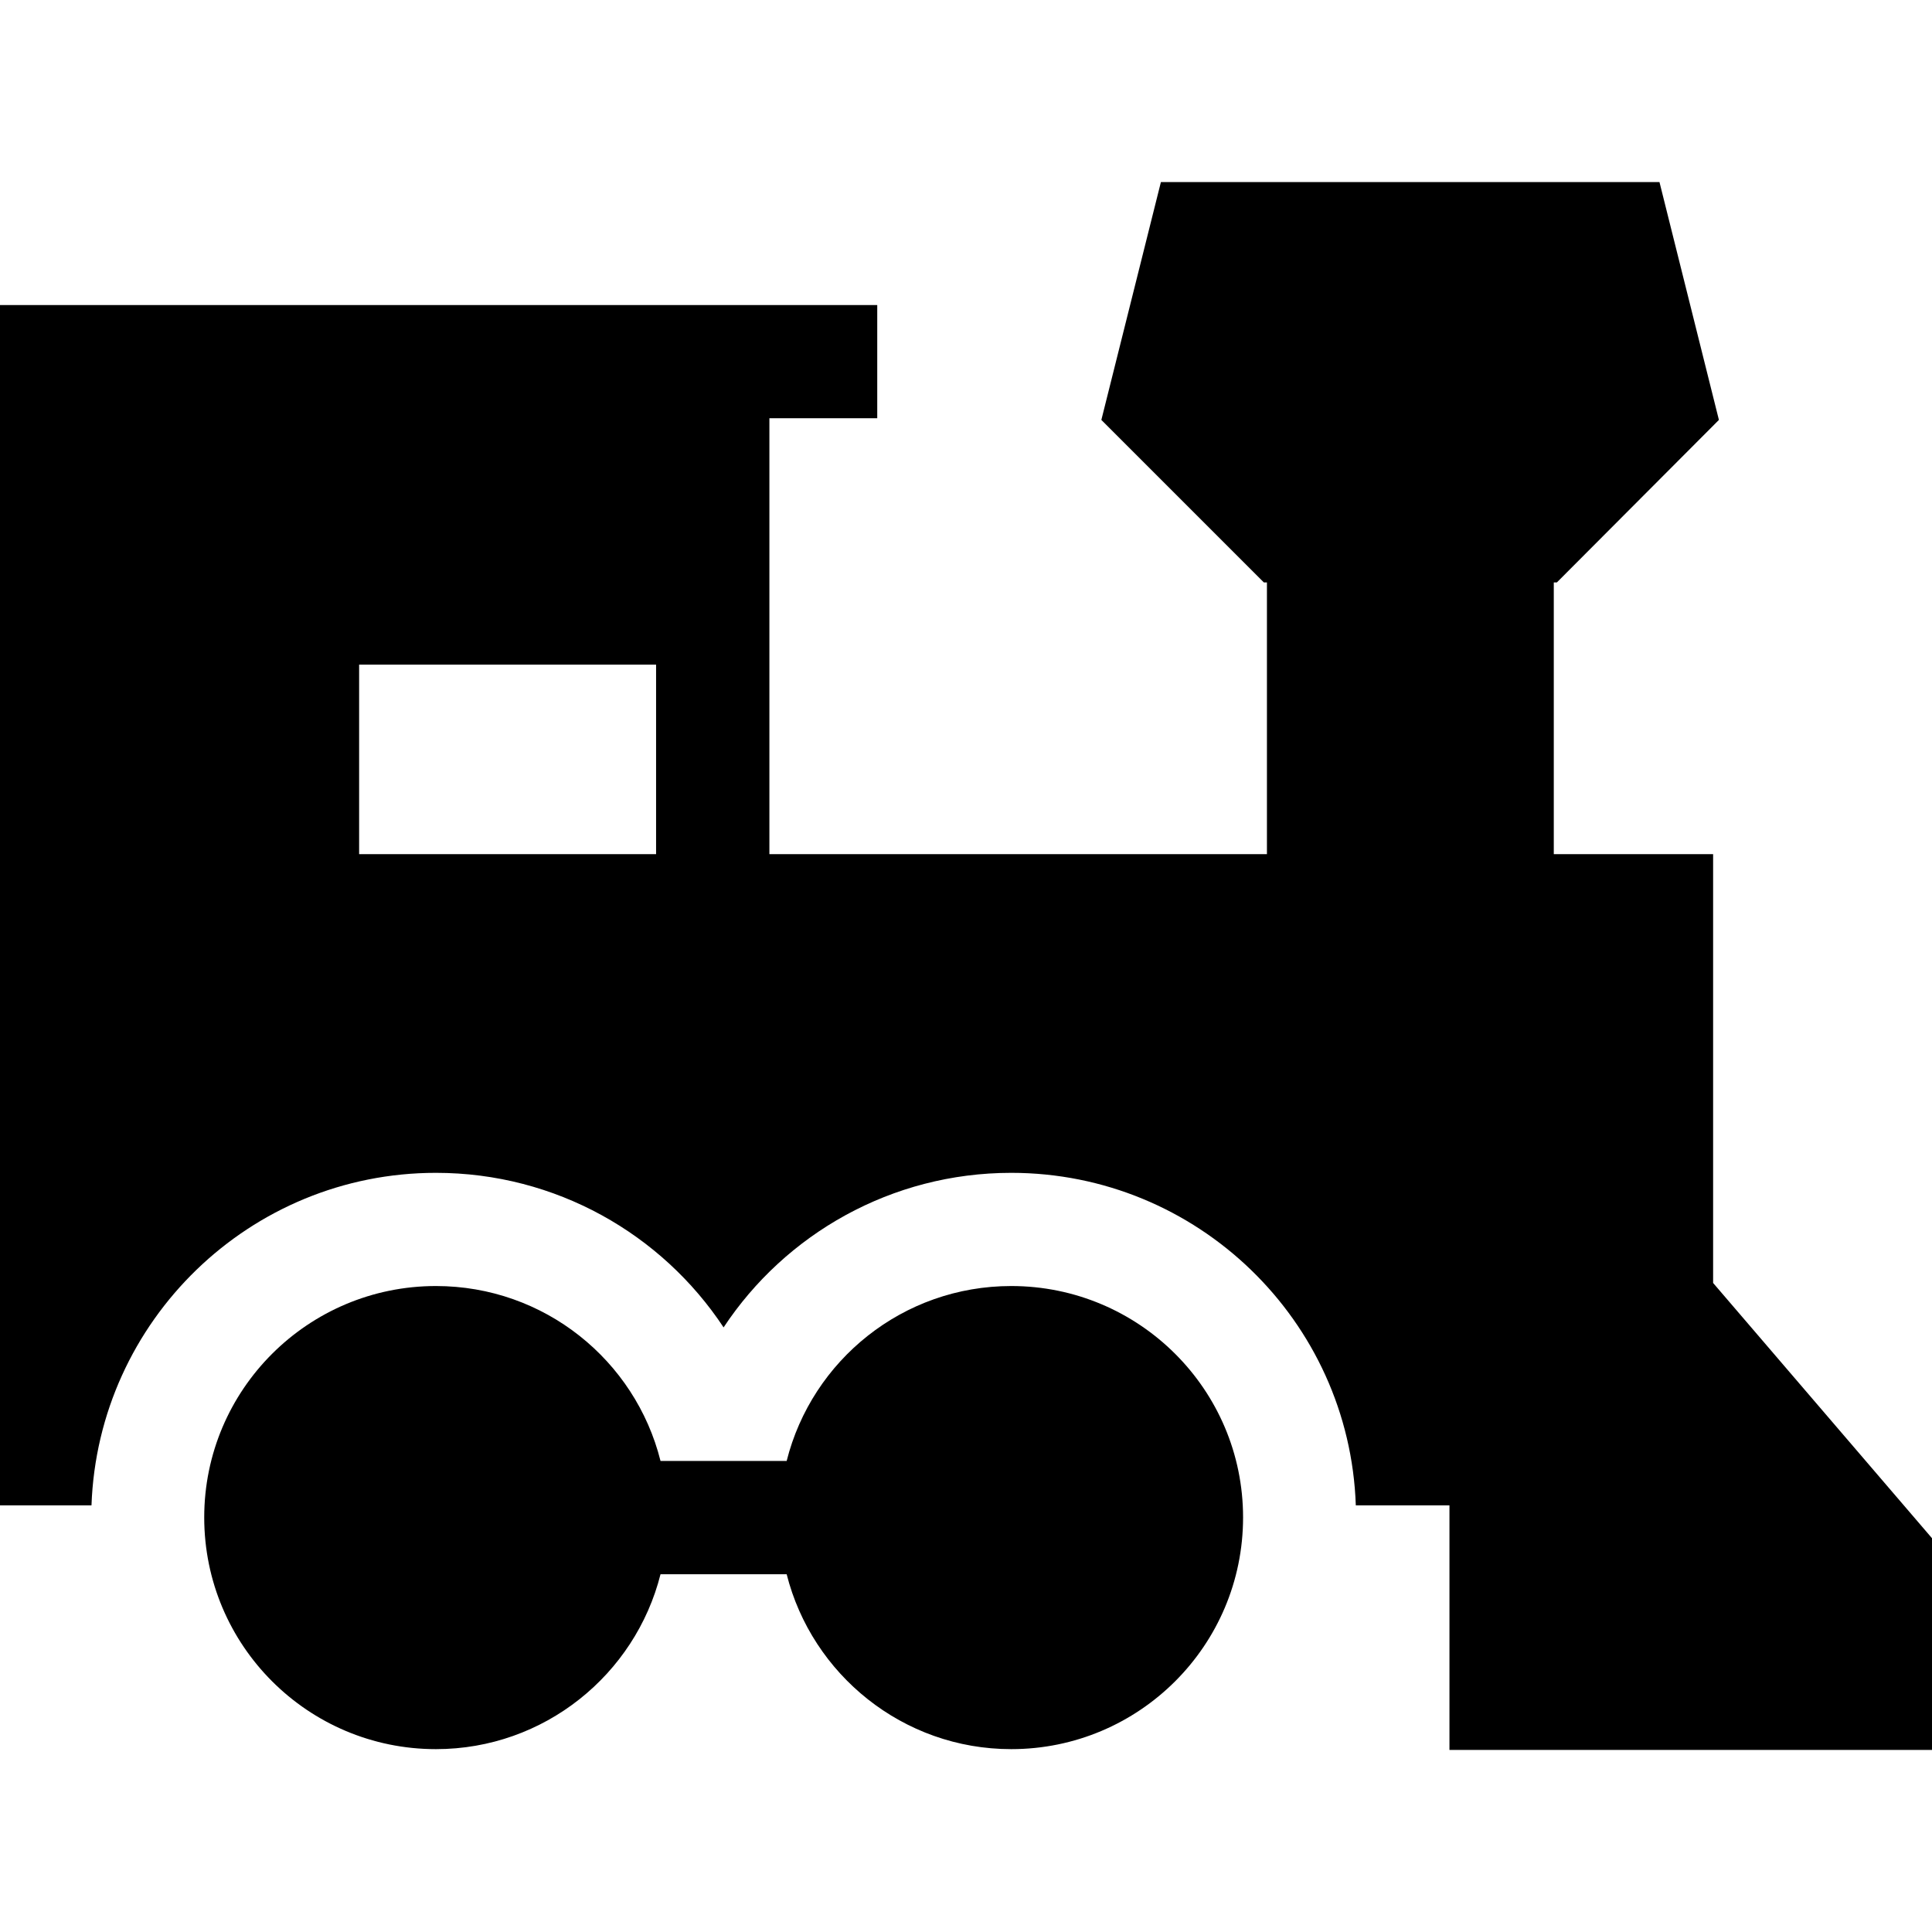
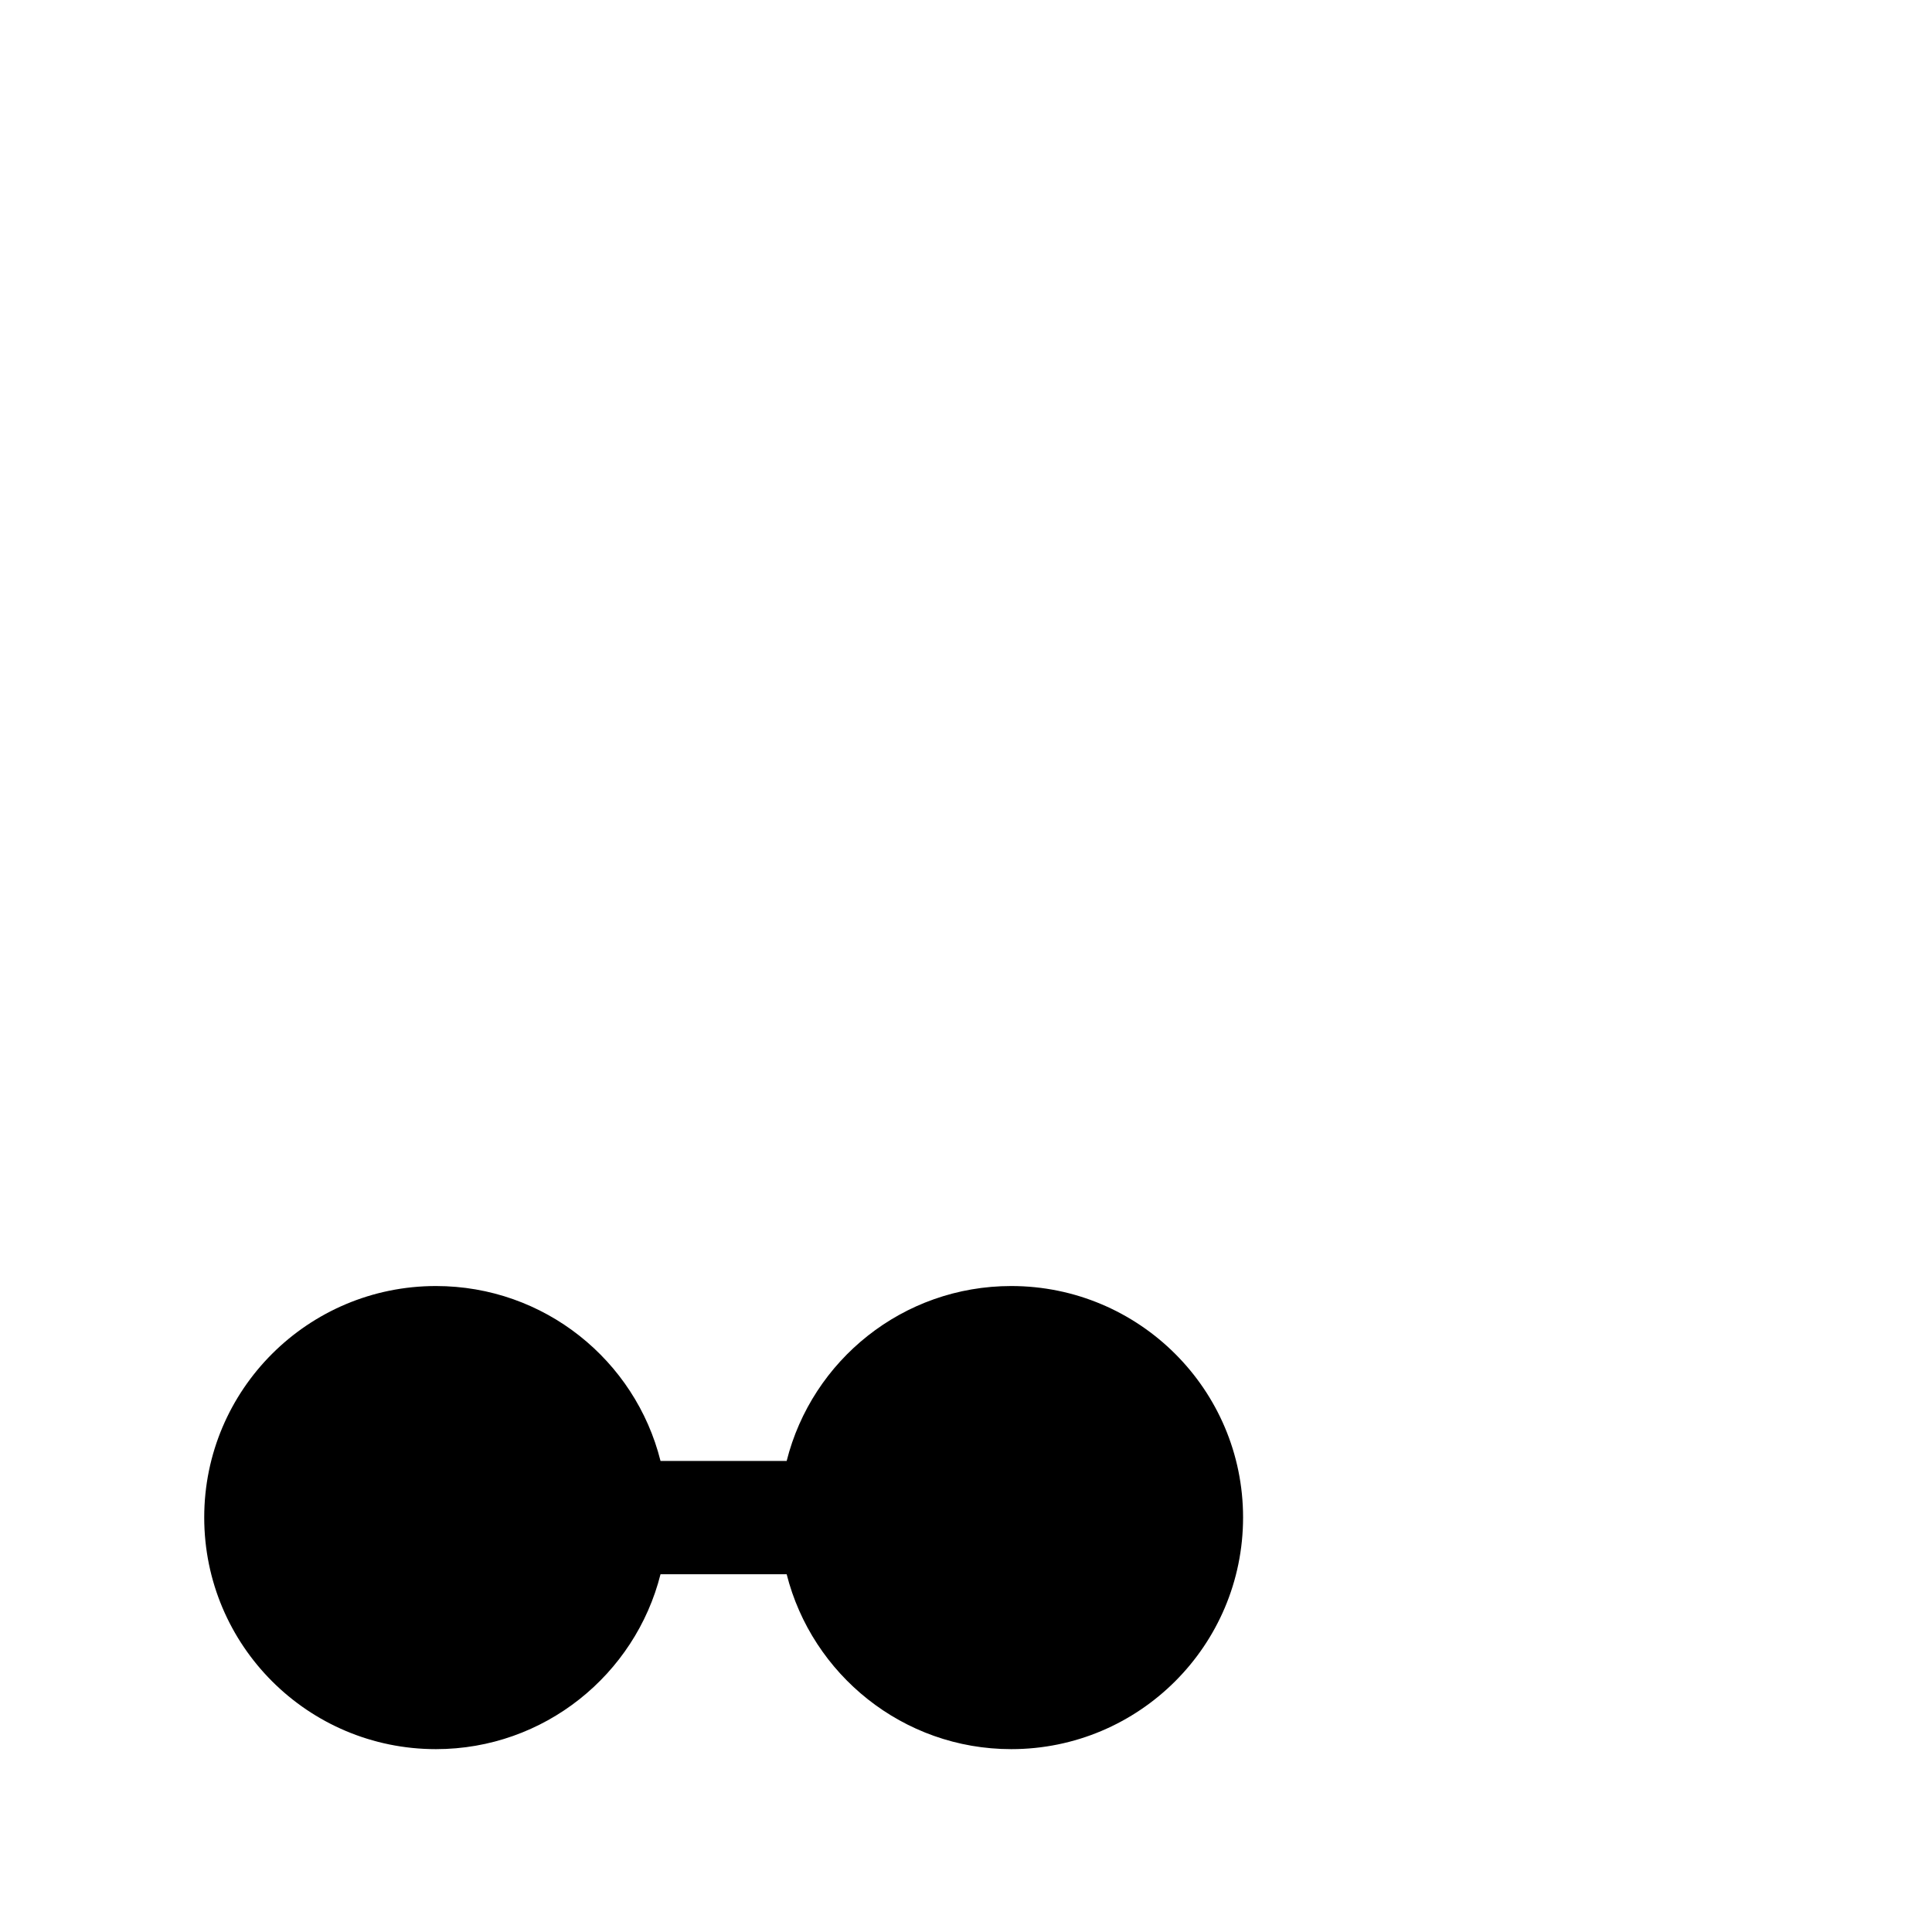
<svg xmlns="http://www.w3.org/2000/svg" width="17pt" height="17pt" viewBox="0 0 17 17" version="1.1">
  <g id="surface1">
-     <path style=" stroke:none;fill-rule:nonzero;fill:rgb(0%,0%,0%);fill-opacity:1;" d="M 15.074 11.289 L 15.074 7.516 L 13.672 7.516 L 13.672 5.125 L 13.699 5.125 L 15.125 3.695 L 14.602 1.602 L 10.215 1.602 L 9.691 3.695 L 11.121 5.125 L 11.148 5.125 L 11.148 7.516 L 6.77 7.516 L 6.77 3.68 L 7.719 3.68 L 7.719 2.684 L 0 2.684 L 0 13.246 L 0.805 13.246 C 0.863 11.621 2.199 10.32 3.836 10.32 C 4.891 10.32 5.824 10.859 6.367 11.68 C 6.91 10.859 7.844 10.32 8.898 10.32 C 10.535 10.32 11.875 11.621 11.93 13.246 L 12.754 13.246 L 12.754 15.398 L 17 15.398 L 17 13.535 Z M 5.773 5.848 L 5.773 7.516 L 3.16 7.516 L 3.16 5.848 Z M 5.773 5.848 " />
    <path style=" stroke:none;fill-rule:nonzero;fill:rgb(0%,0%,0%);fill-opacity:1;" d="M 8.898 11.316 C 7.945 11.316 7.145 11.969 6.922 12.855 L 5.812 12.855 C 5.59 11.969 4.789 11.316 3.836 11.316 C 2.711 11.316 1.797 12.227 1.797 13.352 C 1.797 14.48 2.711 15.391 3.836 15.391 C 4.789 15.391 5.59 14.734 5.812 13.852 L 6.922 13.852 C 7.145 14.734 7.945 15.391 8.898 15.391 C 10.023 15.391 10.938 14.48 10.938 13.352 C 10.938 12.227 10.023 11.316 8.898 11.316 Z M 8.898 11.316 " />
  </g>
</svg>